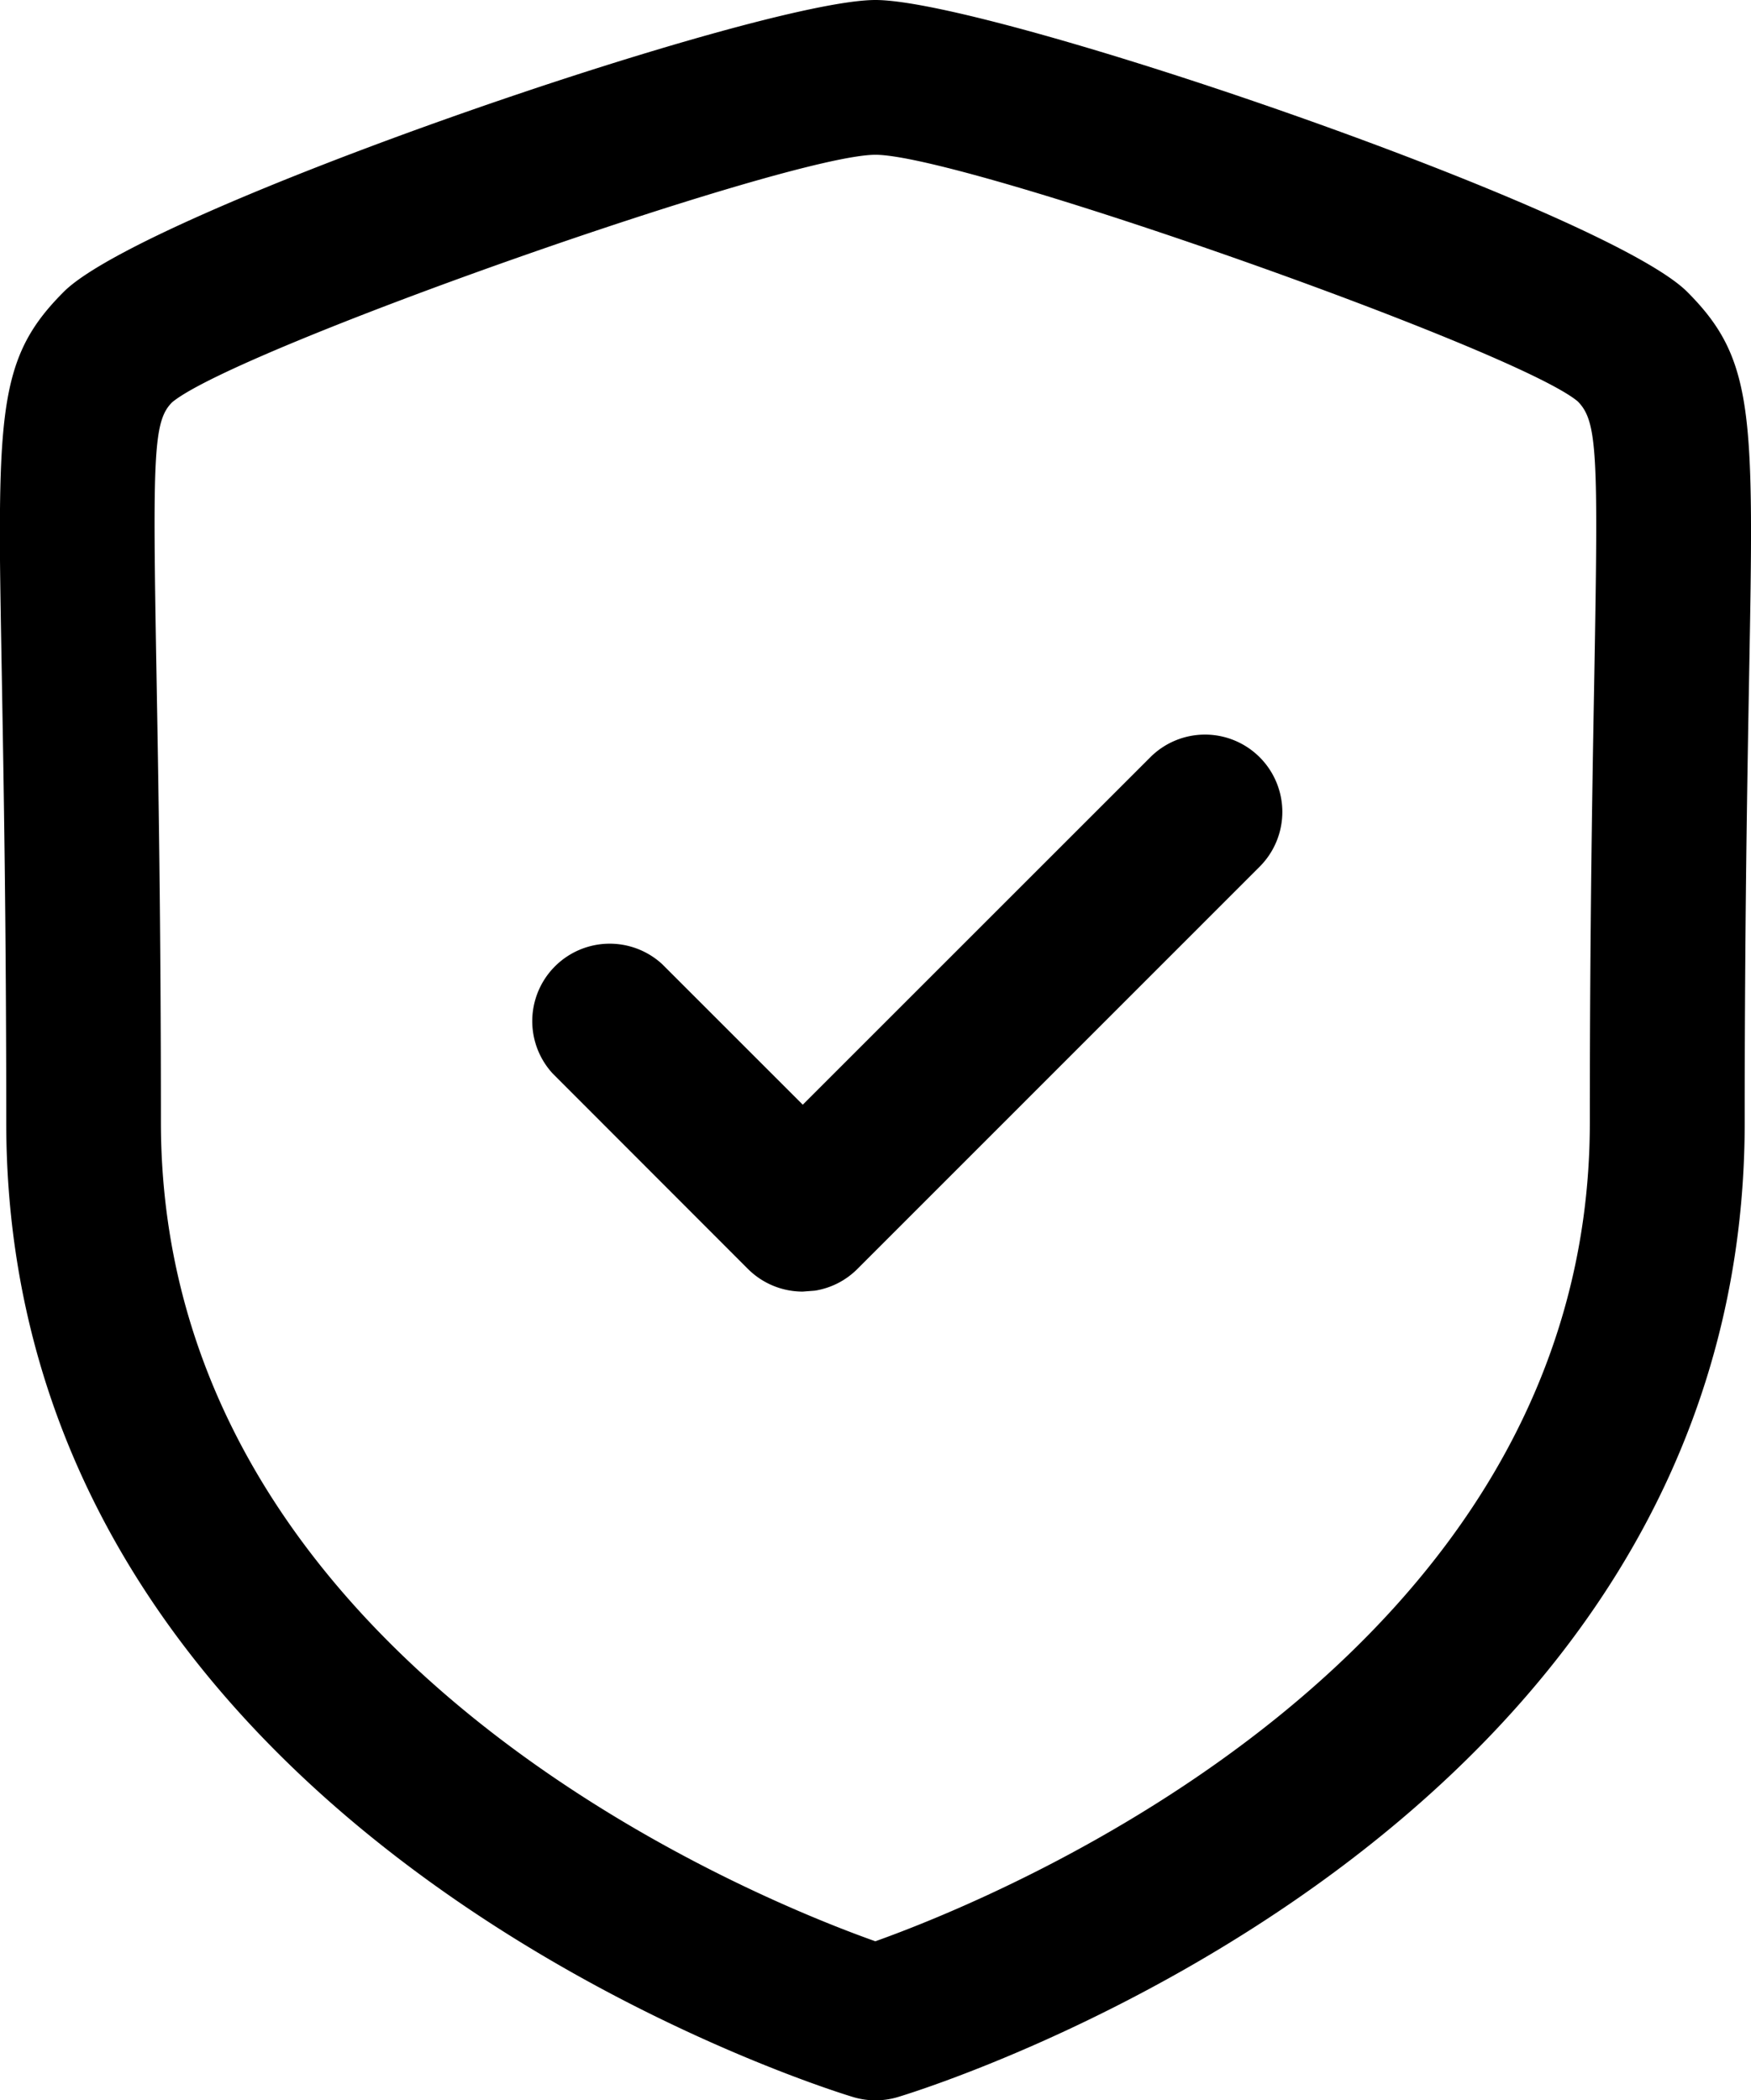
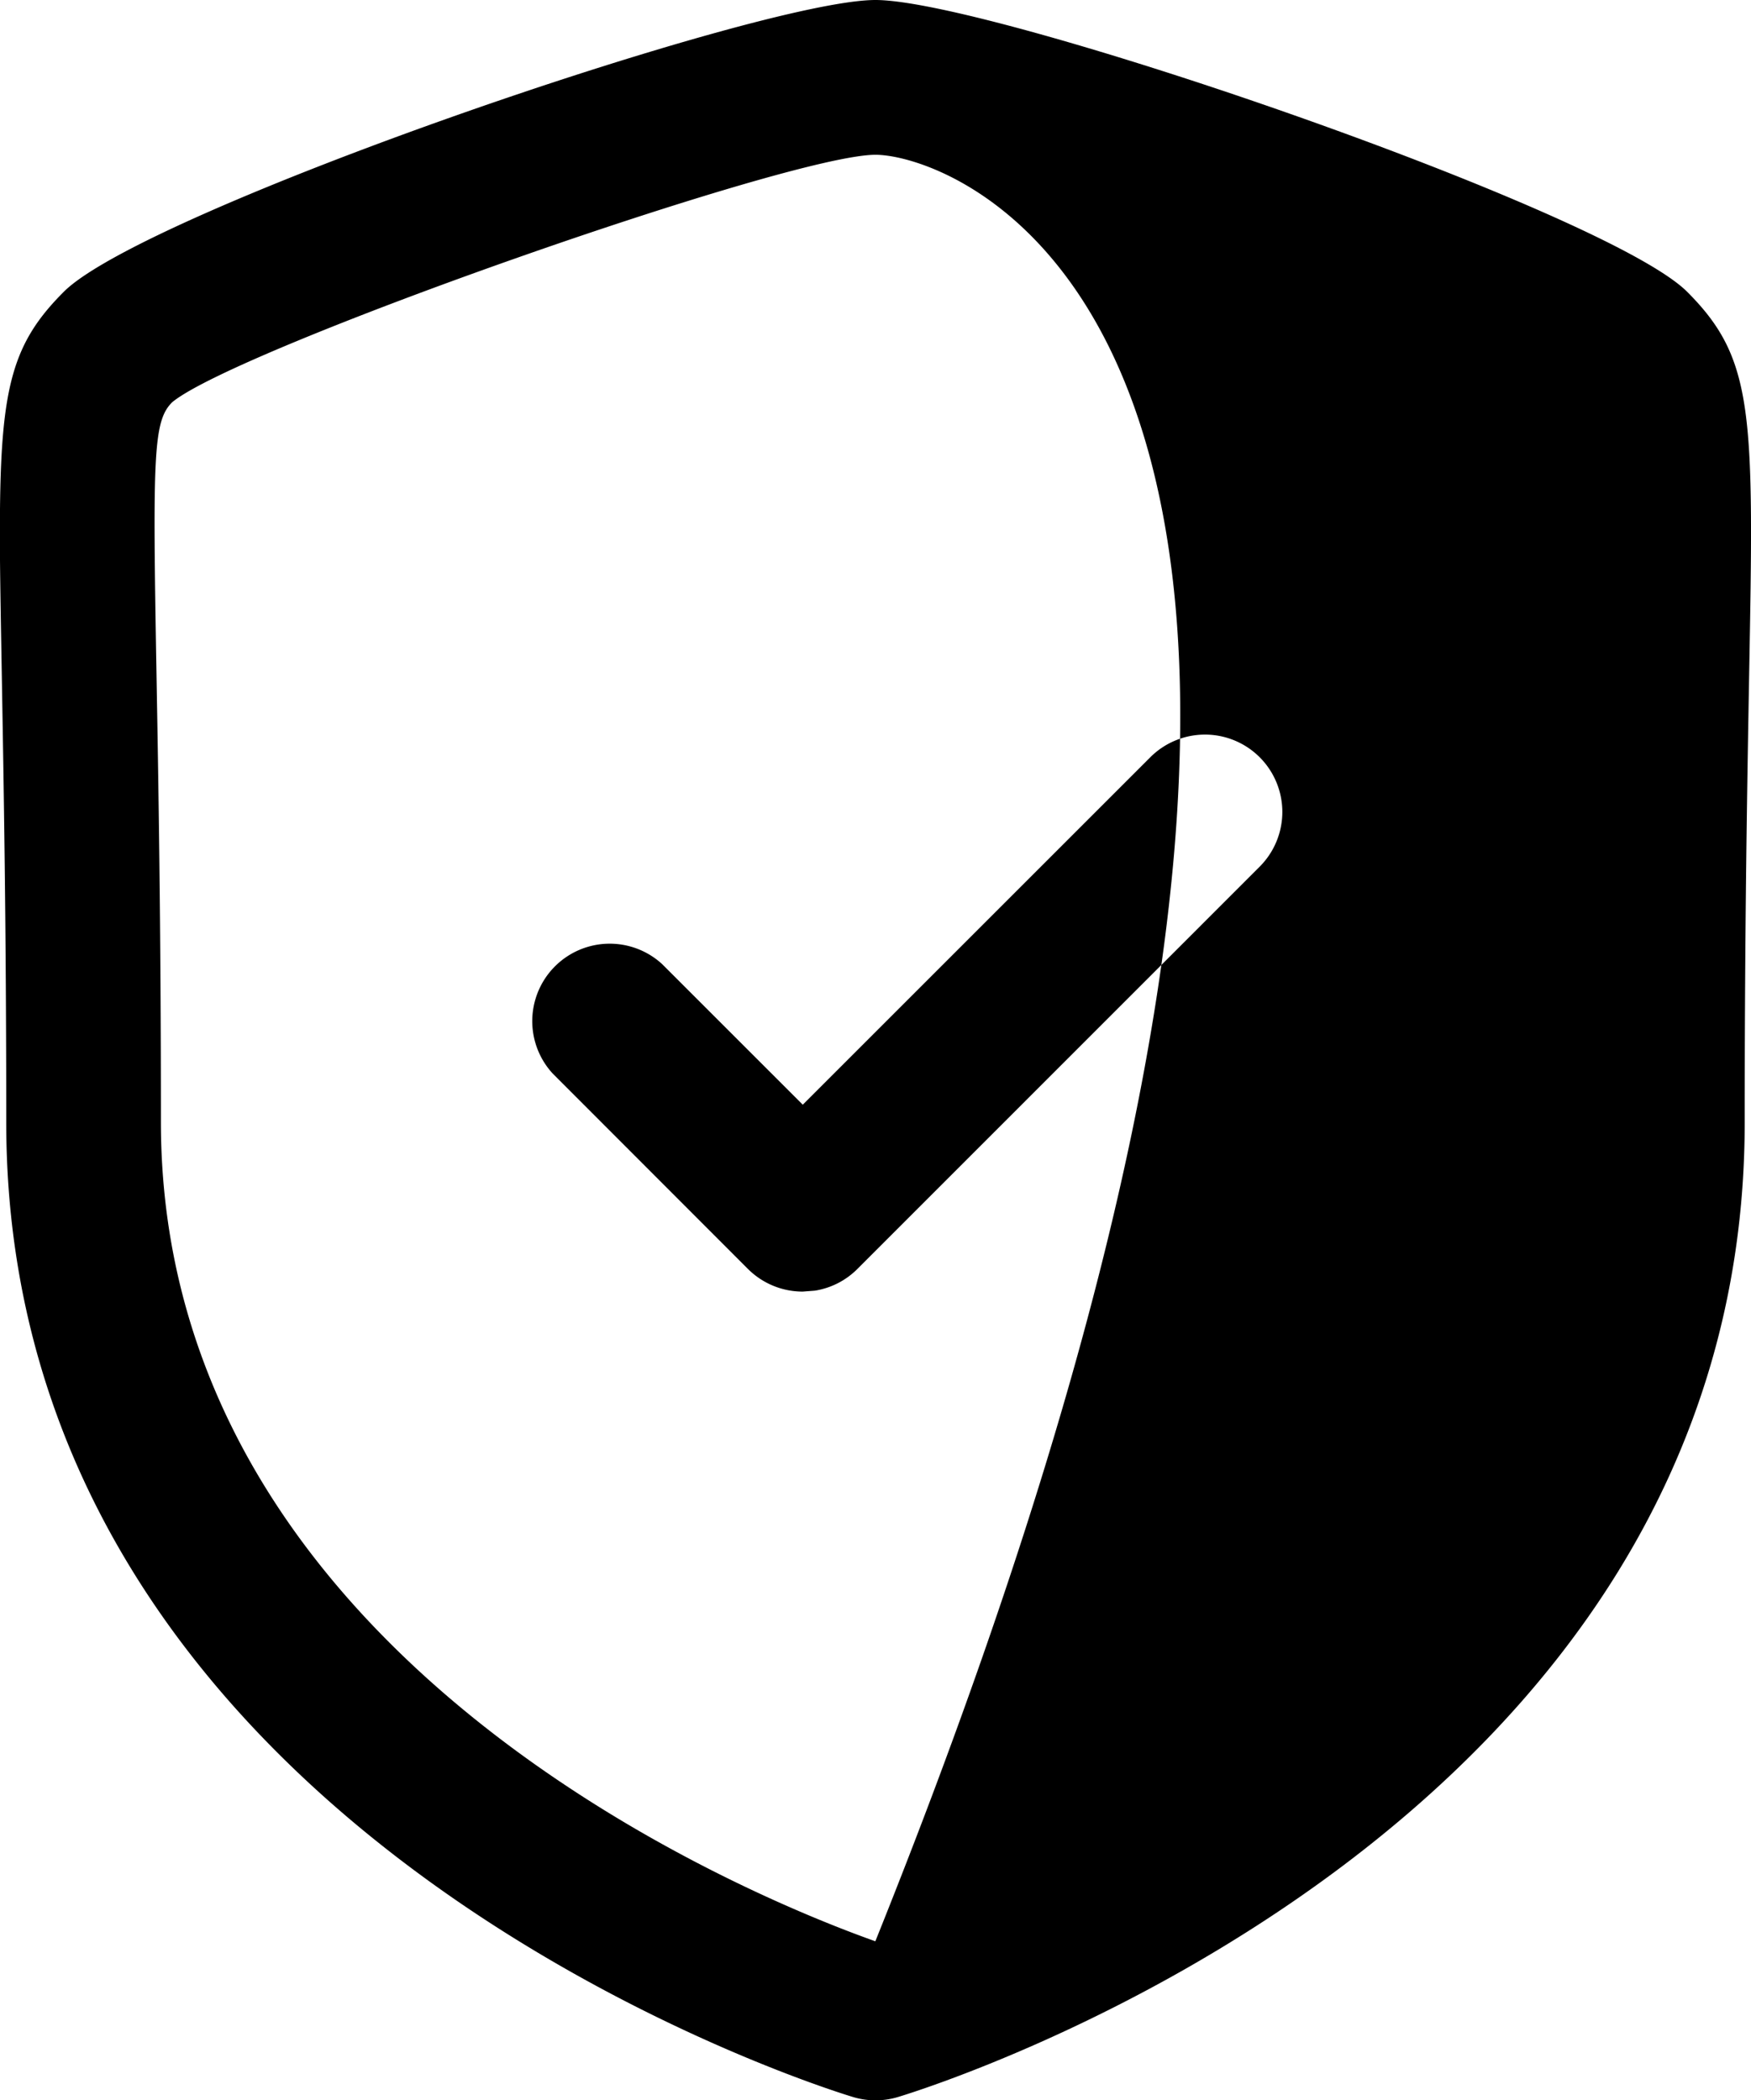
<svg xmlns="http://www.w3.org/2000/svg" id="Shield-Done" width="33.636" height="40.356" viewBox="0 0 33.636 40.356">
  <g id="Shield-Done-2" data-name="Shield-Done">
-     <path id="Combined-Shape" d="M16.818,0C19.064,0,30.85,4.046,32.411,5.607c1.3,1.3,1.281,2.351,1.19,7.387-.036,2.018-.085,4.768-.085,8.574,0,13.644-15.6,18.525-16.267,18.725a1.49,1.49,0,0,1-.86,0C15.724,40.092.121,35.211.121,21.568c0-3.8-.05-6.55-.085-8.568C.02,12.1.006,11.326,0,10.656V9.9c.017-2.483.25-3.318,1.227-4.294C2.784,4.046,14.57,0,16.818,0Zm0,2.974c-1.681,0-12.288,3.735-13.511,4.756-.361.363-.375.993-.3,5.214.036,2.034.085,4.8.085,8.624C3.1,31.879,14.439,36.456,16.816,37.3c2.375-.847,13.725-5.45,13.725-15.731,0-3.83.05-6.6.087-8.63.075-4.217.061-4.847-.321-5.228C29.108,6.709,18.5,2.974,16.818,2.974ZM24.2,14.551a1.487,1.487,0,0,1,0,2.1l-7.728,7.73a1.479,1.479,0,0,1-.817.418l-.234.018a1.489,1.489,0,0,1-1.053-.436l-3.751-3.755a1.488,1.488,0,0,1,2.105-2.1l2.7,2.7,6.677-6.677A1.485,1.485,0,0,1,24.2,14.551Z" transform="translate(-0.001)" fill-rule="evenodd" />
+     <path id="Combined-Shape" d="M16.818,0C19.064,0,30.85,4.046,32.411,5.607c1.3,1.3,1.281,2.351,1.19,7.387-.036,2.018-.085,4.768-.085,8.574,0,13.644-15.6,18.525-16.267,18.725a1.49,1.49,0,0,1-.86,0C15.724,40.092.121,35.211.121,21.568c0-3.8-.05-6.55-.085-8.568C.02,12.1.006,11.326,0,10.656V9.9c.017-2.483.25-3.318,1.227-4.294C2.784,4.046,14.57,0,16.818,0Zm0,2.974c-1.681,0-12.288,3.735-13.511,4.756-.361.363-.375.993-.3,5.214.036,2.034.085,4.8.085,8.624C3.1,31.879,14.439,36.456,16.816,37.3C29.108,6.709,18.5,2.974,16.818,2.974ZM24.2,14.551a1.487,1.487,0,0,1,0,2.1l-7.728,7.73a1.479,1.479,0,0,1-.817.418l-.234.018a1.489,1.489,0,0,1-1.053-.436l-3.751-3.755a1.488,1.488,0,0,1,2.105-2.1l2.7,2.7,6.677-6.677A1.485,1.485,0,0,1,24.2,14.551Z" transform="translate(-0.001)" fill-rule="evenodd" />
  </g>
</svg>